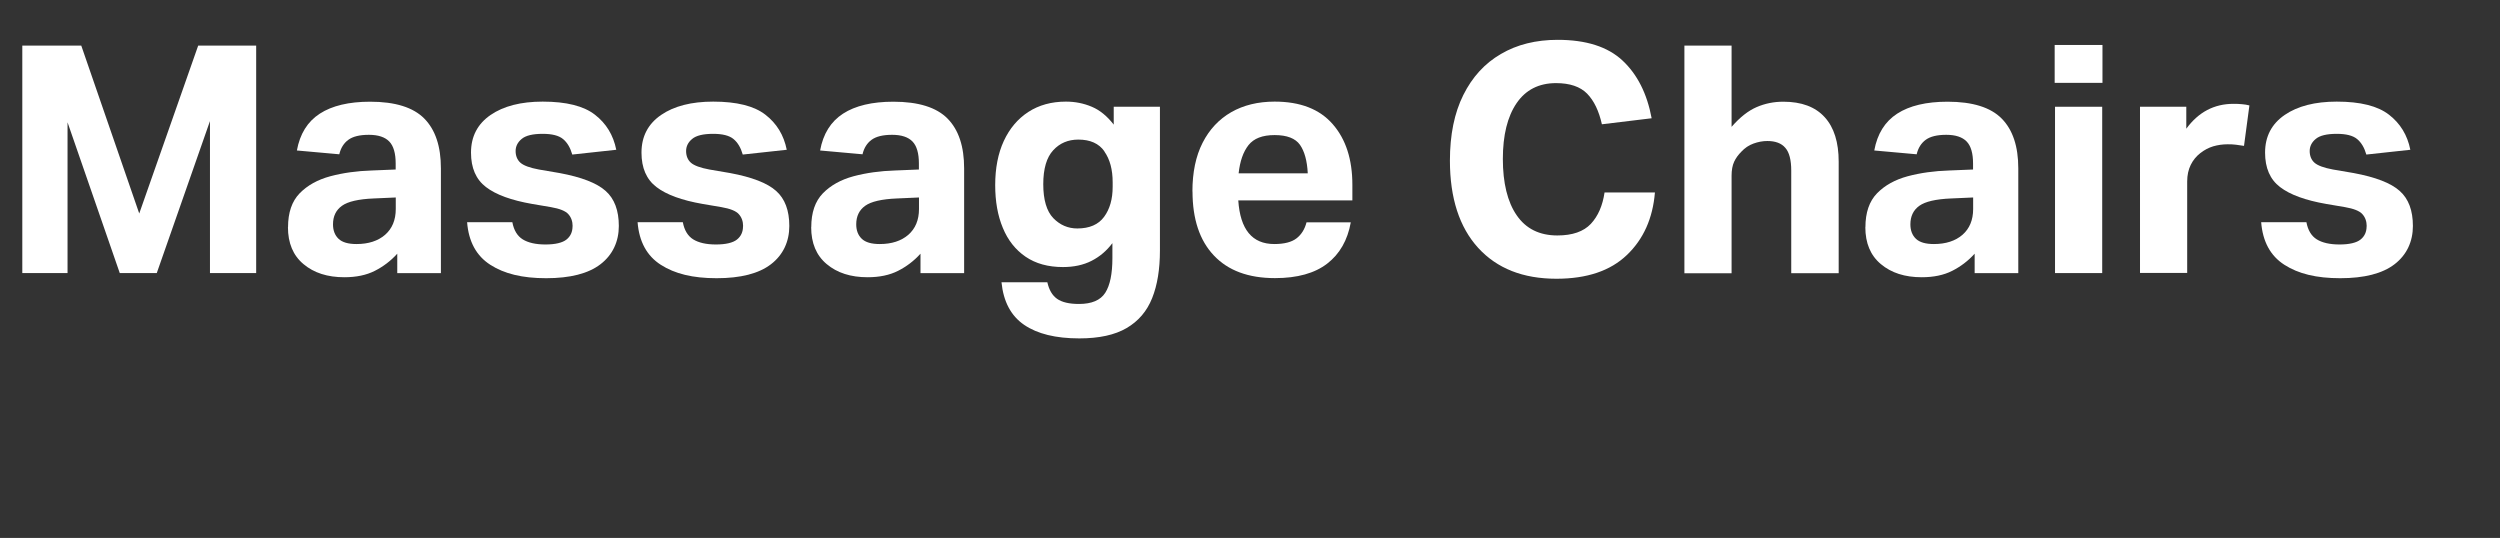
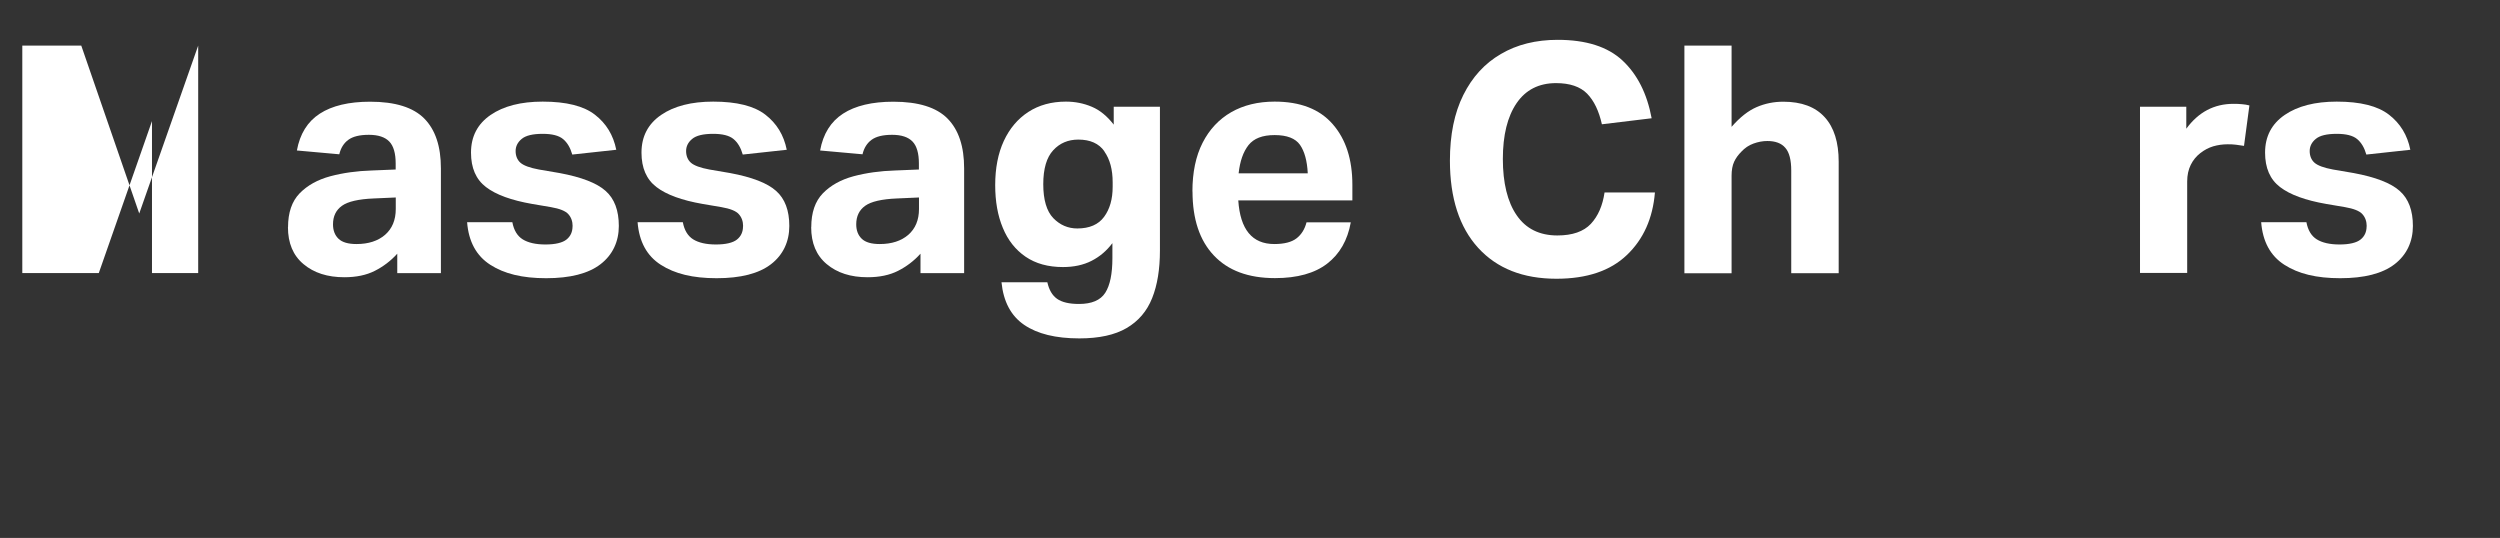
<svg xmlns="http://www.w3.org/2000/svg" id="Layer_2" data-name="Layer 2" viewBox="0 0 282.43 60.77">
  <rect x="0" y="0" width="282.43" height="60.77" fill="#333333" stroke="none" />
  <defs>
    <style>
      .cls-1 {
        fill: none;
      }

      .cls-2 {
        fill: #fff;
      }
    </style>
  </defs>
  <g id="Layer_1-2" data-name="Layer 1">
    <g>
      <rect class="cls-1" y="5.15" width="282.43" height="27.74" />
-       <path class="cls-2" d="M2.52,5.15h6.66l6.55,18.97,6.66-18.97h6.55v25.7h-5.22V13.68l-6.01,17.17h-4.18L7.63,13.82v17.03H2.52V5.15Z" />
+       <path class="cls-2" d="M2.52,5.15h6.66l6.55,18.97,6.66-18.97v25.7h-5.22V13.68l-6.01,17.17h-4.18L7.63,13.82v17.03H2.52V5.15Z" />
      <path class="cls-2" d="M32.54,25.67c0-1.66.44-2.93,1.31-3.83.88-.9,2.03-1.54,3.47-1.93,1.44-.38,3-.6,4.68-.65l2.7-.11v-.68c0-1.15-.24-1.98-.72-2.48-.48-.5-1.25-.76-2.3-.76s-1.81.19-2.32.56-.86.92-1.03,1.64l-4.79-.43c.34-1.87,1.2-3.26,2.59-4.16,1.39-.9,3.29-1.35,5.69-1.35,2.83,0,4.87.64,6.12,1.91,1.25,1.27,1.87,3.14,1.87,5.62v11.84h-4.93v-2.2c-.74.82-1.59,1.46-2.54,1.94-.95.48-2.09.72-3.44.72-1.9,0-3.43-.49-4.61-1.48-1.18-.98-1.76-2.38-1.76-4.18ZM37.62,25.34c0,.7.21,1.24.63,1.64.42.4,1.1.59,2.03.59,1.34,0,2.42-.35,3.22-1.04.8-.7,1.21-1.67,1.21-2.92v-1.3l-2.48.11c-1.73.07-2.93.35-3.6.83-.67.48-1.01,1.18-1.01,2.09Z" />
      <path class="cls-2" d="M64.69,25.56c0-.55-.16-1.01-.49-1.37-.32-.36-.98-.62-1.96-.79l-2.12-.36c-2.35-.41-4.09-1.04-5.22-1.91-1.13-.86-1.69-2.16-1.69-3.89,0-1.82.74-3.24,2.21-4.25s3.44-1.51,5.89-1.51c2.66,0,4.63.49,5.9,1.48,1.27.98,2.08,2.3,2.41,3.96l-4.97.54c-.22-.77-.56-1.35-1.04-1.75-.48-.4-1.25-.59-2.3-.59-1.13,0-1.92.19-2.38.58-.46.38-.68.84-.68,1.37s.18.99.54,1.31c.36.32,1.06.58,2.09.77l2.34.4c2.47.46,4.21,1.13,5.2,2.02,1,.89,1.49,2.21,1.49,3.96s-.69,3.26-2.07,4.32c-1.38,1.06-3.43,1.58-6.14,1.58s-4.72-.5-6.3-1.51-2.46-2.62-2.63-4.82h5.11c.17.91.56,1.56,1.17,1.94.61.38,1.47.58,2.57.58s1.92-.19,2.38-.56c.46-.37.68-.87.68-1.49Z" />
      <path class="cls-2" d="M83.95,25.56c0-.55-.16-1.01-.49-1.37-.32-.36-.98-.62-1.96-.79l-2.12-.36c-2.35-.41-4.09-1.04-5.22-1.91-1.13-.86-1.69-2.16-1.69-3.89,0-1.82.74-3.24,2.21-4.25s3.44-1.51,5.89-1.51c2.66,0,4.63.49,5.9,1.48,1.27.98,2.08,2.3,2.41,3.96l-4.97.54c-.22-.77-.56-1.35-1.04-1.75-.48-.4-1.25-.59-2.3-.59-1.13,0-1.92.19-2.38.58-.46.38-.68.84-.68,1.37s.18.99.54,1.31c.36.32,1.06.58,2.09.77l2.34.4c2.47.46,4.21,1.13,5.2,2.02,1,.89,1.49,2.21,1.49,3.96s-.69,3.26-2.07,4.32c-1.38,1.06-3.43,1.58-6.14,1.58s-4.72-.5-6.3-1.51-2.46-2.62-2.63-4.82h5.11c.17.91.56,1.56,1.17,1.94.61.38,1.47.58,2.57.58s1.92-.19,2.38-.56c.46-.37.68-.87.68-1.49Z" />
      <path class="cls-2" d="M91.65,25.67c0-1.66.44-2.93,1.31-3.83.88-.9,2.03-1.54,3.47-1.93,1.44-.38,3-.6,4.68-.65l2.7-.11v-.68c0-1.15-.24-1.98-.72-2.48-.48-.5-1.25-.76-2.3-.76s-1.81.19-2.32.56-.86.92-1.03,1.64l-4.79-.43c.34-1.87,1.2-3.26,2.59-4.16,1.39-.9,3.29-1.35,5.69-1.35,2.83,0,4.87.64,6.12,1.91,1.25,1.27,1.87,3.14,1.87,5.62v11.84h-4.93v-2.2c-.74.82-1.59,1.46-2.54,1.94-.95.48-2.09.72-3.44.72-1.9,0-3.43-.49-4.61-1.48-1.18-.98-1.76-2.38-1.76-4.18ZM96.73,25.34c0,.7.21,1.24.63,1.64.42.4,1.1.59,2.03.59,1.34,0,2.42-.35,3.22-1.04.8-.7,1.21-1.67,1.21-2.92v-1.3l-2.48.11c-1.73.07-2.93.35-3.6.83-.67.48-1.01,1.18-1.01,2.09Z" />
      <path class="cls-2" d="M125.67,29.16v-1.69c-.65.86-1.43,1.53-2.36,2-.92.47-2,.7-3.22.7-1.68,0-3.09-.39-4.23-1.17-1.14-.78-2-1.87-2.57-3.26-.58-1.39-.86-3-.86-4.82,0-1.92.32-3.58.97-4.99.65-1.4,1.57-2.5,2.77-3.28,1.2-.78,2.62-1.17,4.25-1.17,1.03,0,2,.19,2.92.58.91.38,1.74,1.06,2.48,2.02v-2.02h5.22v16.24c0,2.11-.29,3.91-.88,5.38-.59,1.48-1.55,2.6-2.88,3.38-1.33.78-3.11,1.17-5.35,1.17-2.66,0-4.74-.51-6.23-1.53-1.49-1.02-2.34-2.62-2.56-4.81h5.18c.19.86.56,1.49,1.1,1.87.54.38,1.36.58,2.47.58,1.44,0,2.43-.42,2.97-1.26.54-.84.81-2.15.81-3.92ZM124.77,17.1c-.62-.89-1.61-1.33-2.95-1.33-1.15,0-2.1.4-2.84,1.21-.74.8-1.12,2.08-1.12,3.83s.38,3.05,1.13,3.83c.76.78,1.66,1.17,2.72,1.17,1.37,0,2.38-.44,3.02-1.31.65-.88.97-2.01.97-3.4v-.5c0-1.44-.31-2.6-.94-3.49Z" />
      <path class="cls-2" d="M134.71,21.64c0-2.16.38-4,1.15-5.51.77-1.51,1.85-2.66,3.24-3.46,1.39-.79,3.02-1.19,4.9-1.19,2.9,0,5.09.85,6.57,2.56,1.48,1.7,2.21,3.98,2.21,6.84v1.76h-12.89c.22,3.29,1.57,4.93,4.07,4.93,1.13,0,1.97-.22,2.52-.65.55-.43.92-1.03,1.12-1.8h5c-.36,2.02-1.25,3.57-2.66,4.66s-3.38,1.64-5.9,1.64c-3,0-5.3-.85-6.91-2.56-1.61-1.7-2.41-4.12-2.41-7.24ZM146.86,16.36c-.52-.73-1.47-1.1-2.86-1.1s-2.35.38-2.95,1.13c-.6.76-.97,1.82-1.12,3.19h7.81c-.07-1.42-.37-2.49-.88-3.22Z" />
      <path class="cls-2" d="M163.8,18.14c0-2.9.5-5.37,1.51-7.4,1.01-2.03,2.42-3.58,4.25-4.64,1.82-1.07,3.96-1.6,6.41-1.6,3.22,0,5.66.78,7.33,2.34,1.67,1.56,2.77,3.73,3.29,6.52l-5.62.68c-.34-1.51-.89-2.66-1.67-3.46-.78-.79-1.95-1.19-3.51-1.19-1.94,0-3.43.76-4.46,2.27-1.03,1.51-1.55,3.61-1.55,6.3s.52,4.86,1.57,6.37c1.04,1.51,2.57,2.27,4.59,2.27,1.7,0,2.96-.44,3.78-1.31.82-.88,1.33-2.06,1.55-3.55h5.69c-.24,2.93-1.3,5.29-3.17,7.07-1.87,1.79-4.52,2.68-7.96,2.68-3.77,0-6.71-1.16-8.84-3.49-2.12-2.33-3.19-5.62-3.19-9.86Z" />
      <path class="cls-2" d="M190.29,5.15h5.33v9.18c.94-1.08,1.88-1.82,2.83-2.23.95-.41,1.95-.61,3.01-.61,2.06,0,3.62.58,4.68,1.75,1.06,1.16,1.58,2.84,1.58,5.02v12.6h-5.36v-11.59c0-1.2-.22-2.06-.67-2.57-.44-.52-1.12-.77-2.03-.77-.53,0-1.05.1-1.57.29-.52.19-.97.49-1.35.9-.36.36-.64.74-.83,1.15-.19.41-.29.94-.29,1.58v11.02h-5.33V5.15Z" />
-       <path class="cls-2" d="M210.74,25.67c0-1.66.44-2.93,1.31-3.83.88-.9,2.03-1.54,3.47-1.93,1.44-.38,3-.6,4.68-.65l2.7-.11v-.68c0-1.15-.24-1.98-.72-2.48-.48-.5-1.25-.76-2.3-.76s-1.81.19-2.32.56-.86.92-1.03,1.64l-4.79-.43c.34-1.87,1.2-3.26,2.59-4.16,1.39-.9,3.29-1.35,5.69-1.35,2.83,0,4.87.64,6.12,1.91,1.25,1.27,1.87,3.14,1.87,5.62v11.84h-4.93v-2.2c-.74.82-1.59,1.46-2.54,1.94-.95.48-2.09.72-3.44.72-1.9,0-3.43-.49-4.61-1.48-1.18-.98-1.76-2.38-1.76-4.18ZM215.82,25.34c0,.7.21,1.24.63,1.64.42.4,1.1.59,2.03.59,1.34,0,2.42-.35,3.22-1.04.8-.7,1.21-1.67,1.21-2.92v-1.3l-2.48.11c-1.73.07-2.93.35-3.6.83-.67.48-1.01,1.18-1.01,2.09Z" />
-       <path class="cls-2" d="M232.12,5.08h5.4v4.28h-5.4v-4.28ZM232.16,12.06h5.33v18.79h-5.33V12.06Z" />
      <path class="cls-2" d="M241.77,12.06h5.22v2.48c1.37-1.87,3.14-2.81,5.33-2.81.34,0,.65.01.95.04.3.02.58.07.85.14l-.61,4.57c-.31-.05-.61-.09-.9-.13-.29-.04-.6-.05-.94-.05-.58,0-1.12.08-1.64.23-.52.16-1,.41-1.46.77-.46.36-.82.8-1.08,1.33-.26.53-.4,1.15-.4,1.87v10.33h-5.33V12.06Z" />
      <path class="cls-2" d="M267.37,25.56c0-.55-.16-1.01-.49-1.37-.32-.36-.98-.62-1.96-.79l-2.12-.36c-2.35-.41-4.09-1.04-5.22-1.91-1.13-.86-1.69-2.16-1.69-3.89,0-1.82.74-3.24,2.21-4.25s3.44-1.51,5.89-1.51c2.66,0,4.63.49,5.9,1.48,1.27.98,2.08,2.3,2.41,3.96l-4.97.54c-.22-.77-.56-1.35-1.04-1.75-.48-.4-1.25-.59-2.3-.59-1.13,0-1.92.19-2.38.58-.46.38-.68.84-.68,1.37s.18.99.54,1.31c.36.32,1.06.58,2.09.77l2.34.4c2.47.46,4.21,1.13,5.2,2.02,1,.89,1.49,2.21,1.49,3.96s-.69,3.26-2.07,4.32c-1.38,1.06-3.43,1.58-6.14,1.58s-4.72-.5-6.3-1.51-2.46-2.62-2.63-4.82h5.11c.17.91.56,1.56,1.17,1.94.61.38,1.47.58,2.57.58s1.92-.19,2.38-.56c.46-.37.68-.87.68-1.49Z" />
    </g>
  </g>
</svg>